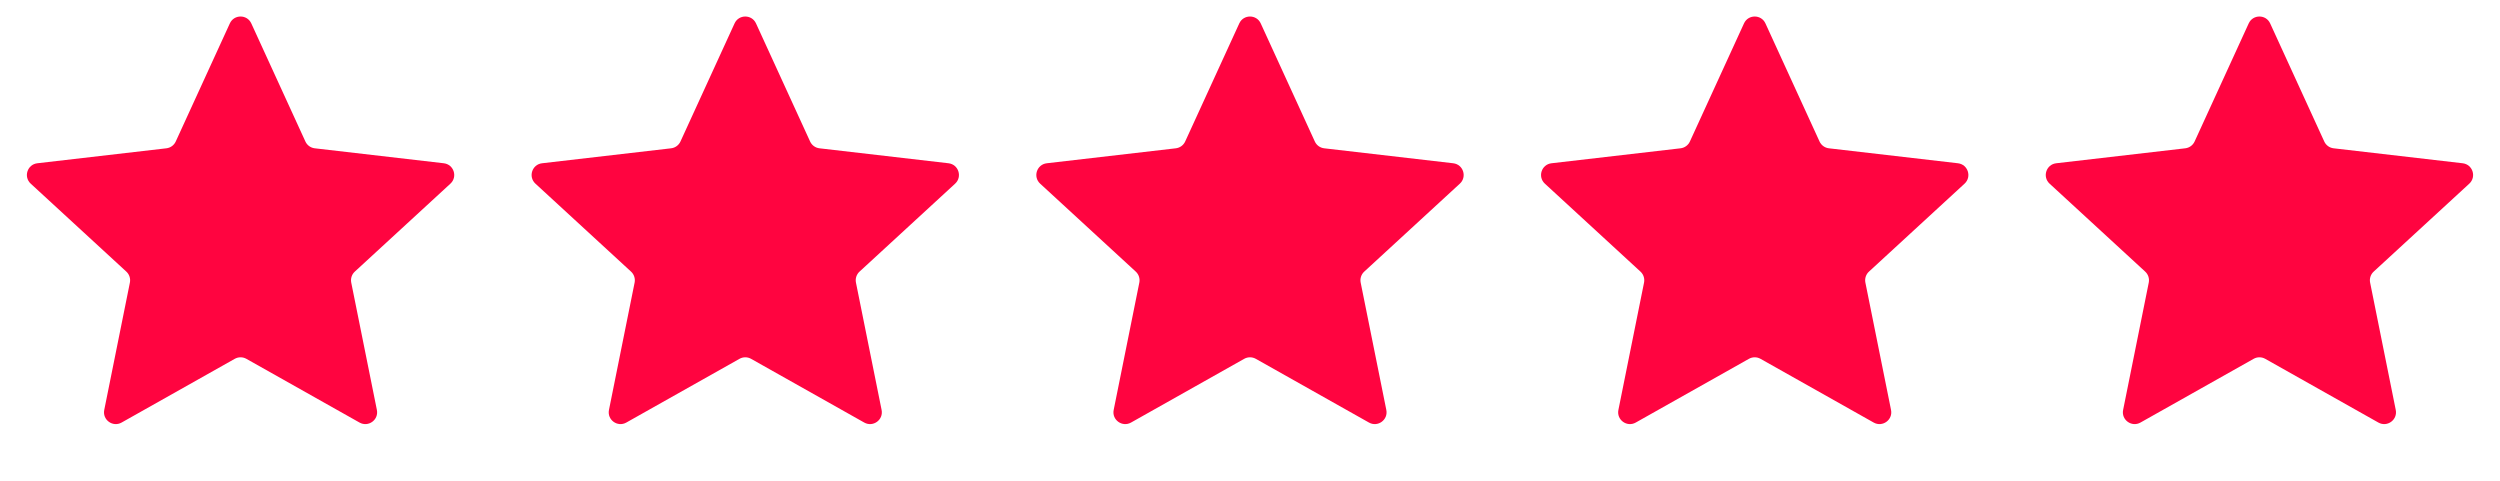
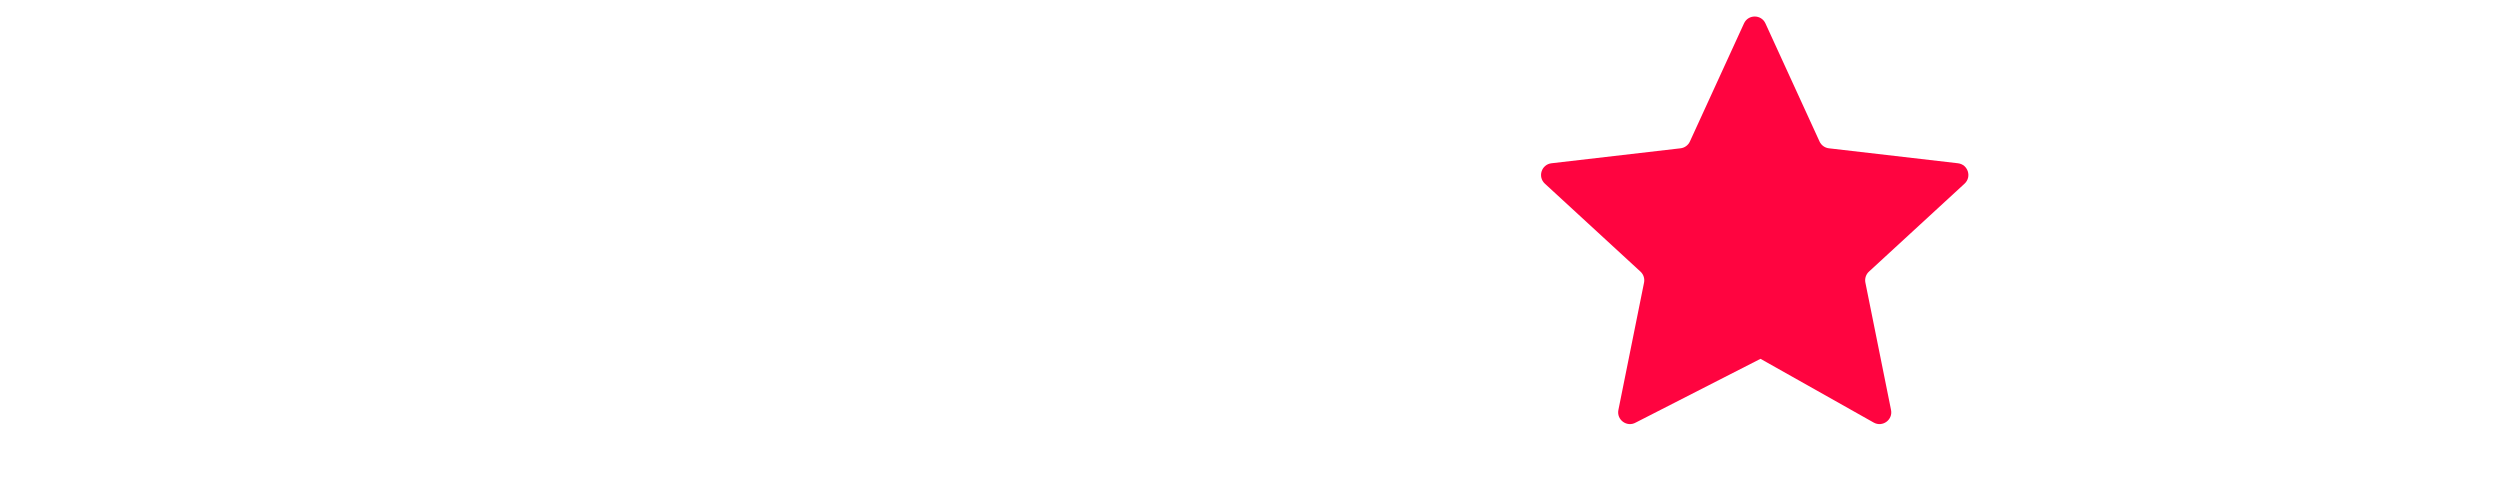
<svg xmlns="http://www.w3.org/2000/svg" width="1060" height="204" viewBox="0 0 1060 204" fill="none">
-   <path d="M953.454 9.922C955.236 6.032 960.764 6.032 962.546 9.922L985.485 59.996C986.213 61.585 987.719 62.678 989.455 62.88L1044.17 69.223C1048.42 69.716 1050.12 74.973 1046.98 77.87L1006.44 115.16C1005.16 116.344 1004.58 118.113 1004.93 119.827L1015.8 173.82C1016.64 178.015 1012.17 181.264 1008.44 179.164L960.453 152.138C958.93 151.28 957.07 151.28 955.547 152.138L907.556 179.164C903.827 181.264 899.356 178.015 900.201 173.82L911.074 119.827C911.42 118.113 910.845 116.344 909.558 115.16L869.024 77.87C865.875 74.973 867.583 69.716 871.834 69.223L926.545 62.88C928.281 62.678 929.787 61.585 930.515 59.996L953.454 9.922Z" fill="#FF0440" />
-   <path d="M739.454 9.922C741.236 6.032 746.764 6.032 748.546 9.922L771.485 59.996C772.213 61.585 773.719 62.678 775.455 62.88L830.166 69.223C834.417 69.716 836.125 74.973 832.976 77.87L792.442 115.16C791.155 116.344 790.58 118.113 790.926 119.827L801.799 173.82C802.644 178.015 798.173 181.264 794.444 179.164L746.453 152.138C744.93 151.28 743.07 151.28 741.547 152.138L693.556 179.164C689.827 181.264 685.356 178.015 686.201 173.82L697.074 119.827C697.42 118.113 696.845 116.344 695.558 115.16L655.024 77.87C651.875 74.973 653.583 69.716 657.834 69.223L712.545 62.88C714.281 62.678 715.787 61.585 716.515 59.996L739.454 9.922Z" fill="#FF0440" />
-   <path d="M525.454 9.922C527.236 6.032 532.764 6.032 534.546 9.922L557.485 59.996C558.213 61.585 559.719 62.678 561.455 62.88L616.166 69.223C620.417 69.716 622.125 74.973 618.976 77.87L578.442 115.16C577.155 116.344 576.58 118.113 576.926 119.827L587.799 173.82C588.644 178.015 584.173 181.264 580.444 179.164L532.453 152.138C530.93 151.28 529.07 151.28 527.547 152.138L479.556 179.164C475.827 181.264 471.356 178.015 472.201 173.82L483.074 119.827C483.42 118.113 482.845 116.344 481.558 115.16L441.024 77.87C437.875 74.973 439.583 69.716 443.834 69.223L498.545 62.88C500.281 62.678 501.787 61.585 502.515 59.996L525.454 9.922Z" fill="#FF0440" />
-   <path d="M311.454 9.922C313.236 6.032 318.764 6.032 320.546 9.922L343.485 59.996C344.213 61.585 345.719 62.678 347.455 62.88L402.166 69.223C406.417 69.716 408.125 74.973 404.976 77.87L364.442 115.16C363.155 116.344 362.58 118.113 362.926 119.827L373.799 173.82C374.644 178.015 370.173 181.264 366.444 179.164L318.453 152.138C316.93 151.28 315.07 151.28 313.547 152.138L265.556 179.164C261.827 181.264 257.356 178.015 258.201 173.82L269.074 119.827C269.42 118.113 268.845 116.344 267.558 115.16L227.024 77.87C223.875 74.973 225.583 69.716 229.834 69.223L284.545 62.88C286.281 62.678 287.787 61.585 288.515 59.996L311.454 9.922Z" fill="#FF0440" />
-   <path d="M97.454 9.922C99.236 6.032 104.764 6.032 106.546 9.922L129.485 59.996C130.213 61.585 131.719 62.678 133.455 62.88L188.166 69.223C192.417 69.716 194.125 74.973 190.976 77.87L150.442 115.16C149.155 116.344 148.58 118.113 148.926 119.827L159.799 173.82C160.644 178.015 156.173 181.264 152.444 179.164L104.453 152.138C102.93 151.28 101.07 151.28 99.546 152.138L51.556 179.164C47.828 181.264 43.356 178.015 44.201 173.82L55.074 119.827C55.419 118.113 54.845 116.344 53.558 115.16L13.024 77.87C9.875 74.973 11.583 69.716 15.834 69.223L70.545 62.88C72.281 62.678 73.787 61.585 74.515 59.996L97.454 9.922Z" fill="#FF0440" />
+   <path d="M739.454 9.922C741.236 6.032 746.764 6.032 748.546 9.922L771.485 59.996C772.213 61.585 773.719 62.678 775.455 62.88L830.166 69.223C834.417 69.716 836.125 74.973 832.976 77.87L792.442 115.16C791.155 116.344 790.58 118.113 790.926 119.827L801.799 173.82C802.644 178.015 798.173 181.264 794.444 179.164L746.453 152.138L693.556 179.164C689.827 181.264 685.356 178.015 686.201 173.82L697.074 119.827C697.42 118.113 696.845 116.344 695.558 115.16L655.024 77.87C651.875 74.973 653.583 69.716 657.834 69.223L712.545 62.88C714.281 62.678 715.787 61.585 716.515 59.996L739.454 9.922Z" fill="#FF0440" />
</svg>